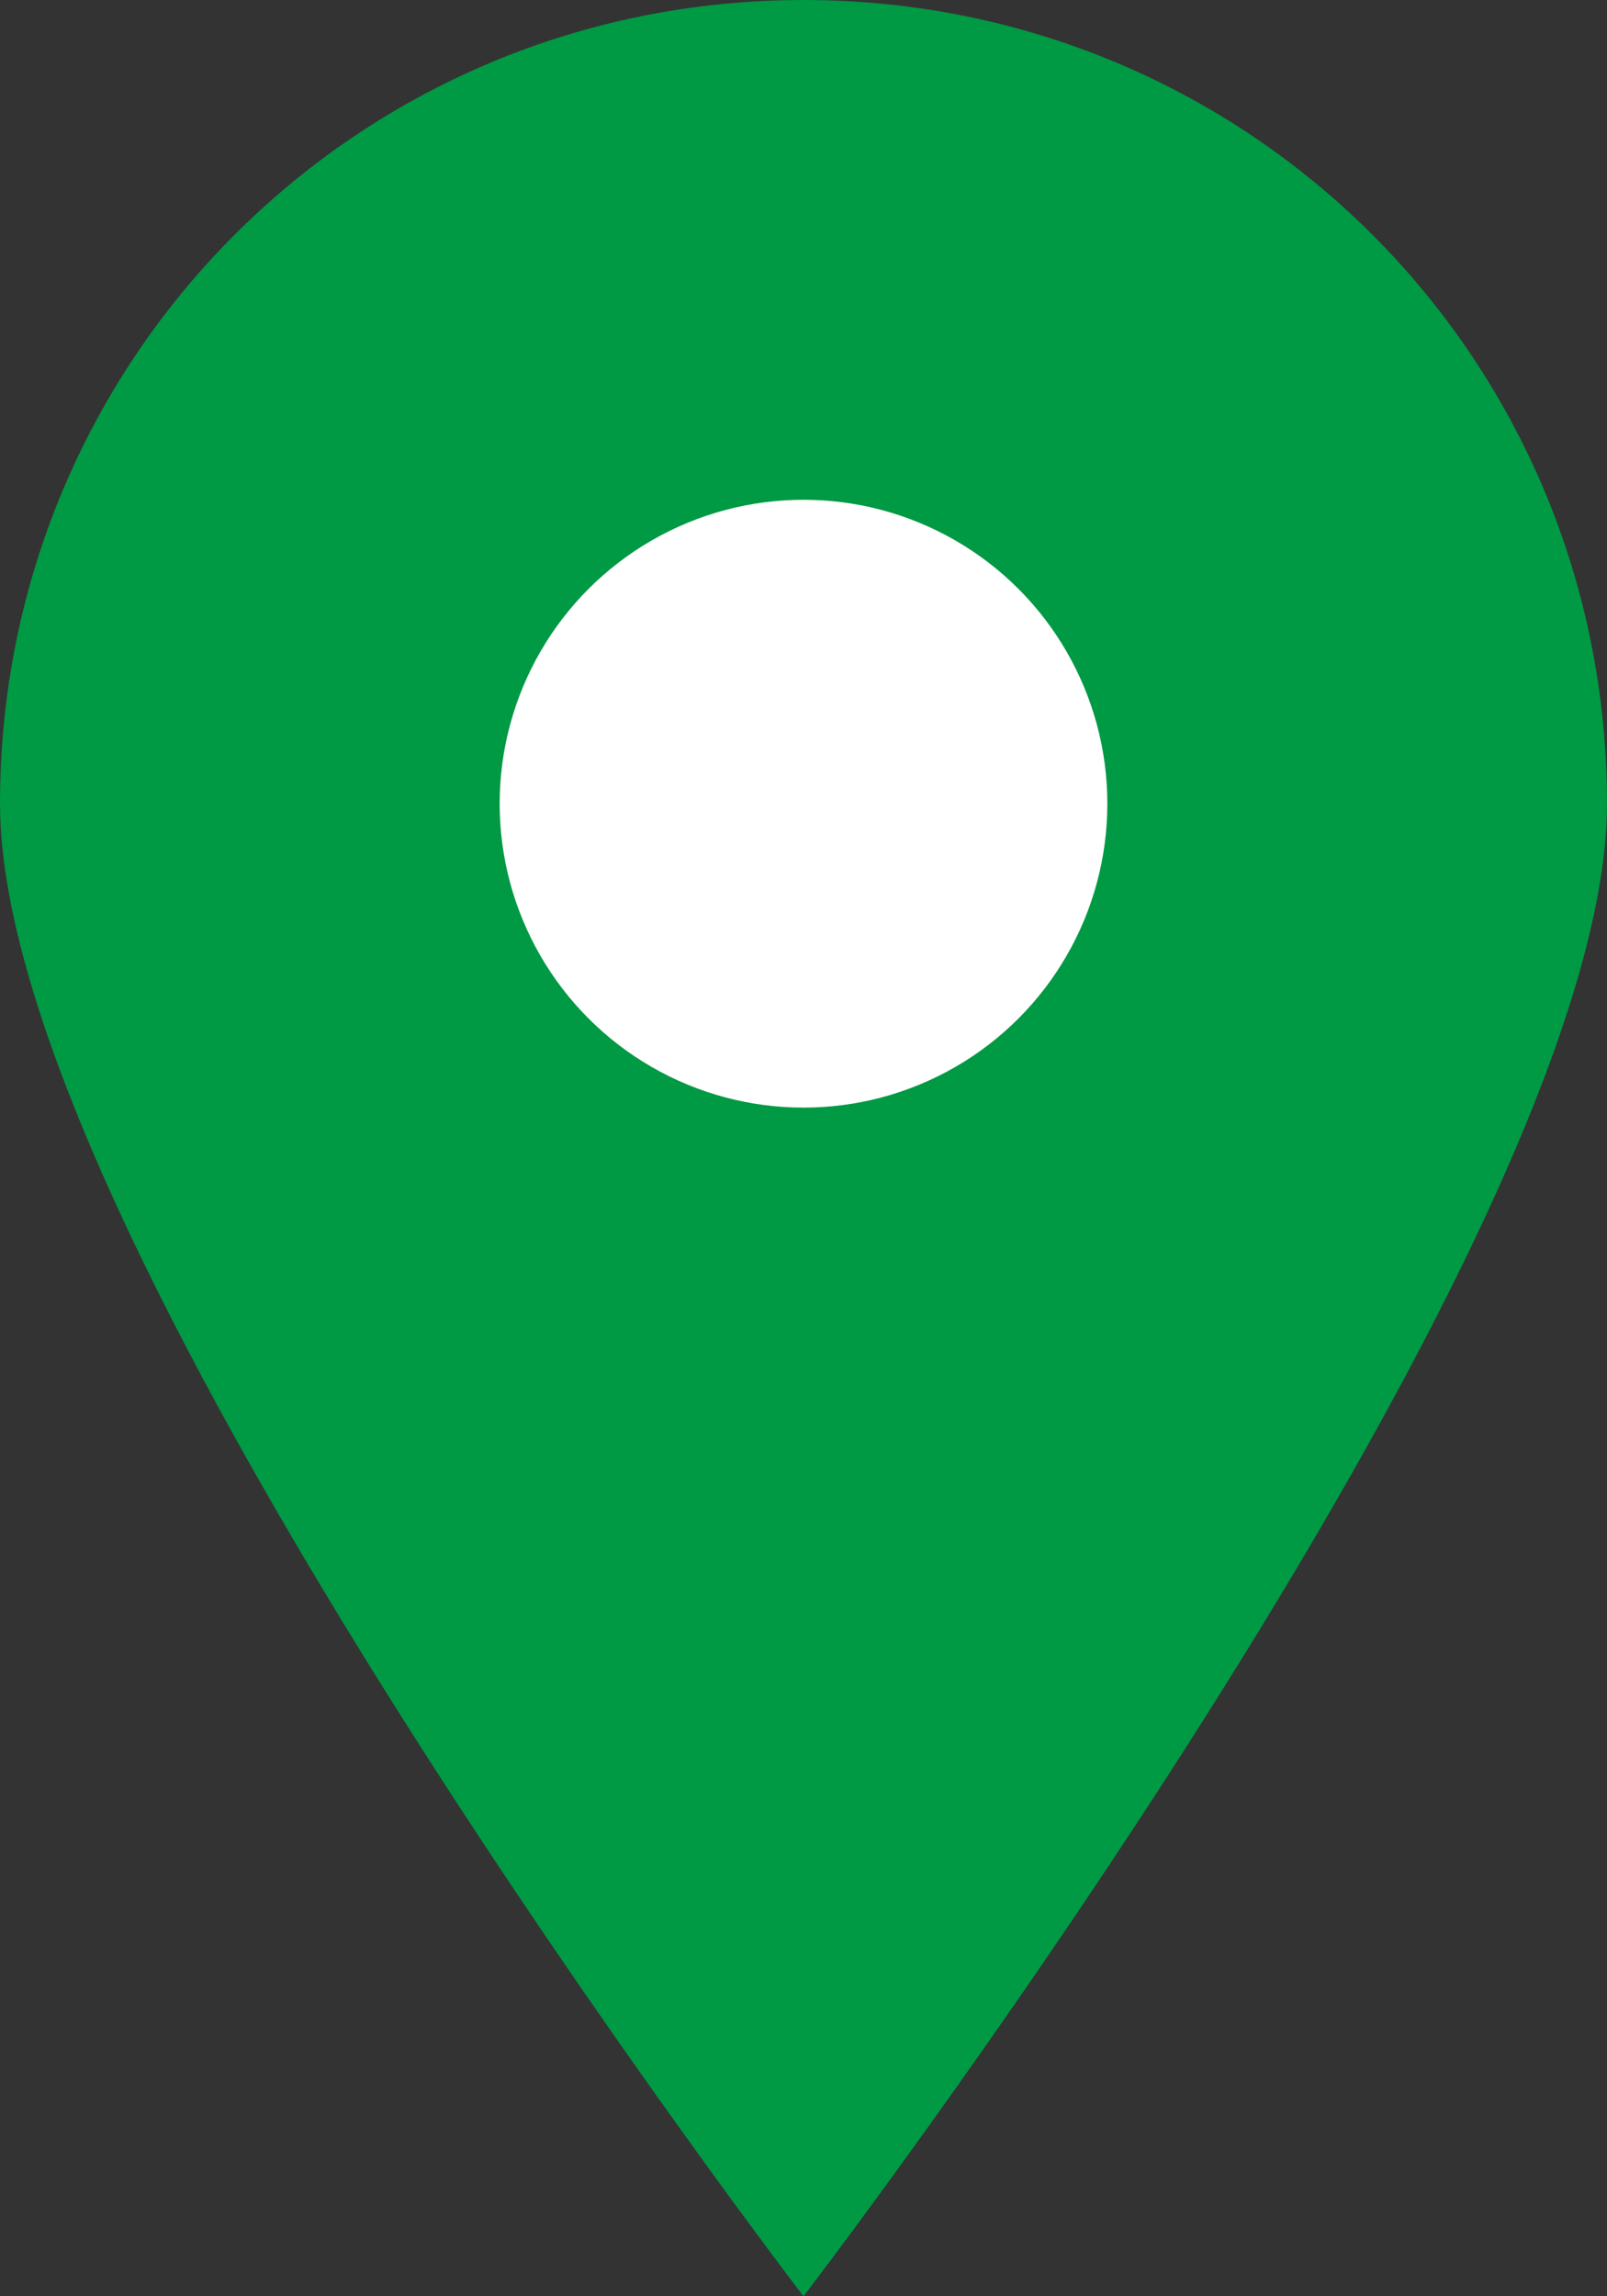
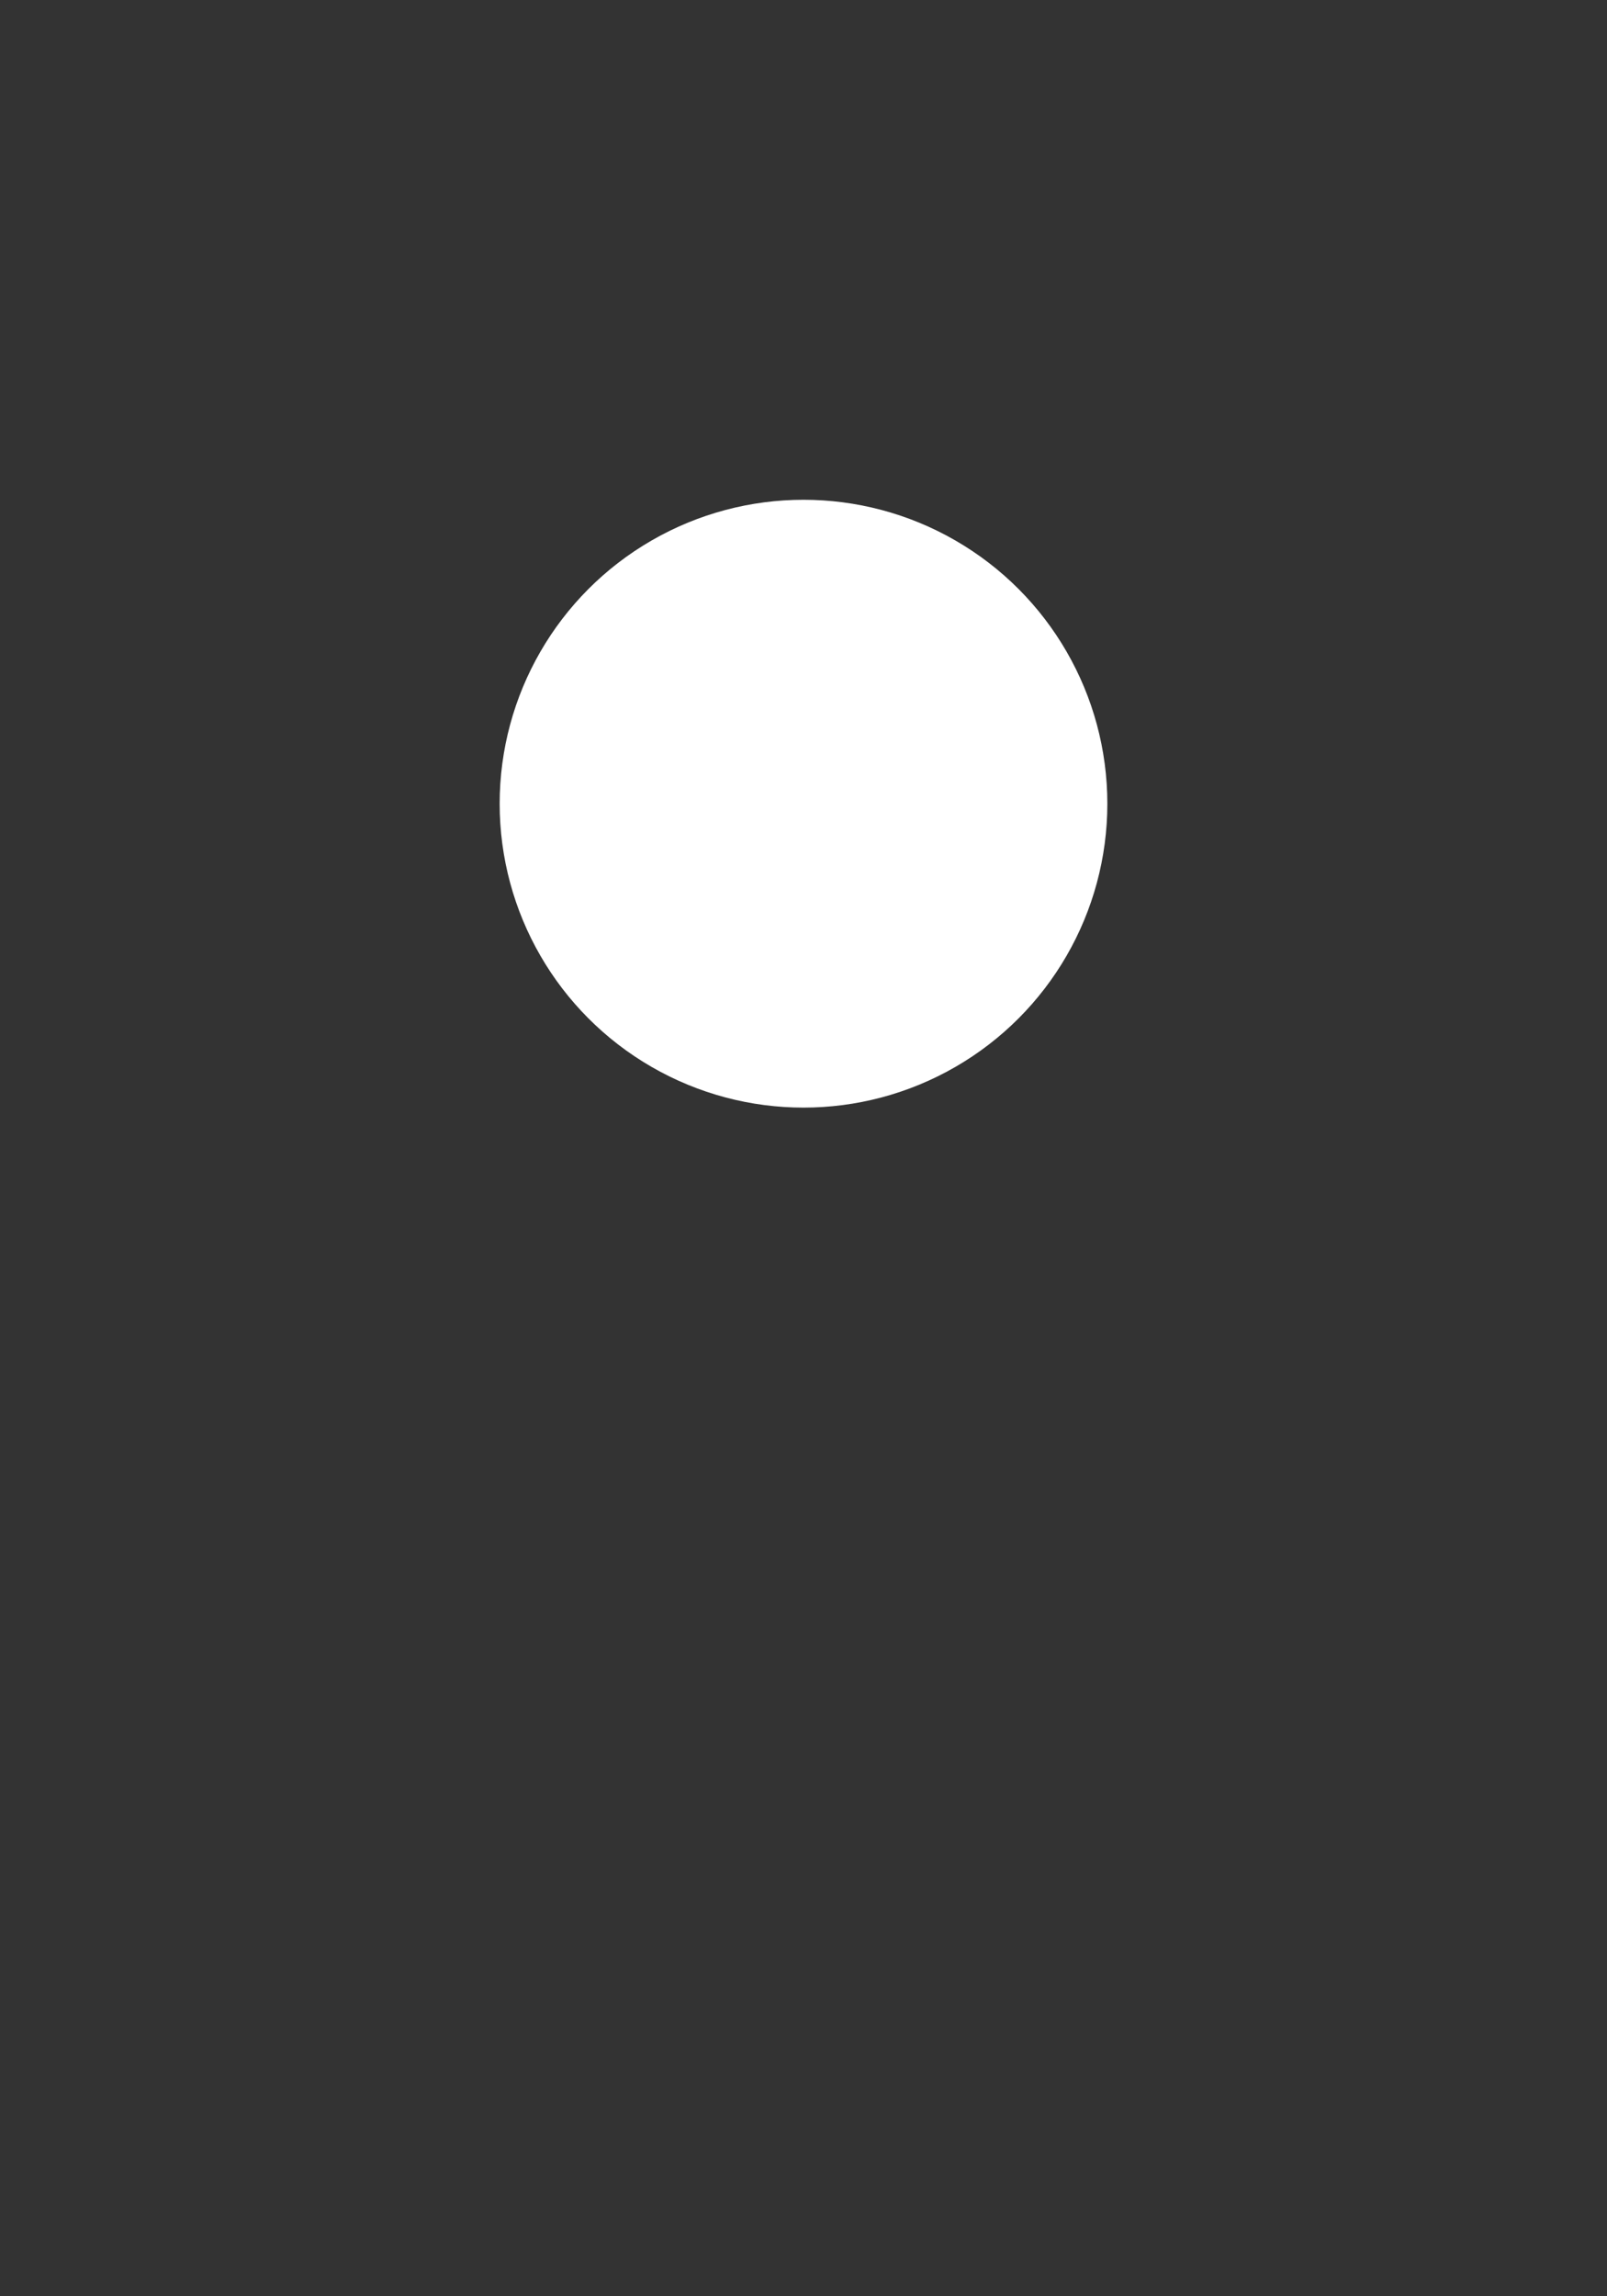
<svg xmlns="http://www.w3.org/2000/svg" version="1.1" id="레이어_1" x="0px" y="0px" viewBox="0 0 23.8 34" style="enable-background:new 0 0 23.8 34;" xml:space="preserve">
  <rect x="0" y="0" width="23.8" height="34" fill="#333333" stroke="none" />
  <style type="text/css">
	.st0{fill:#009944;}
	.st1{fill:#FFFFFF;}
</style>
-   <path class="st0" d="M23.8,11.9c0,6.6-11.9,22.1-11.9,22.1S0,18.5,0,11.9S5.3,0,11.9,0S23.8,5.3,23.8,11.9z" />
  <circle class="st1" cx="11.9" cy="11.9" r="4.5" />
</svg>